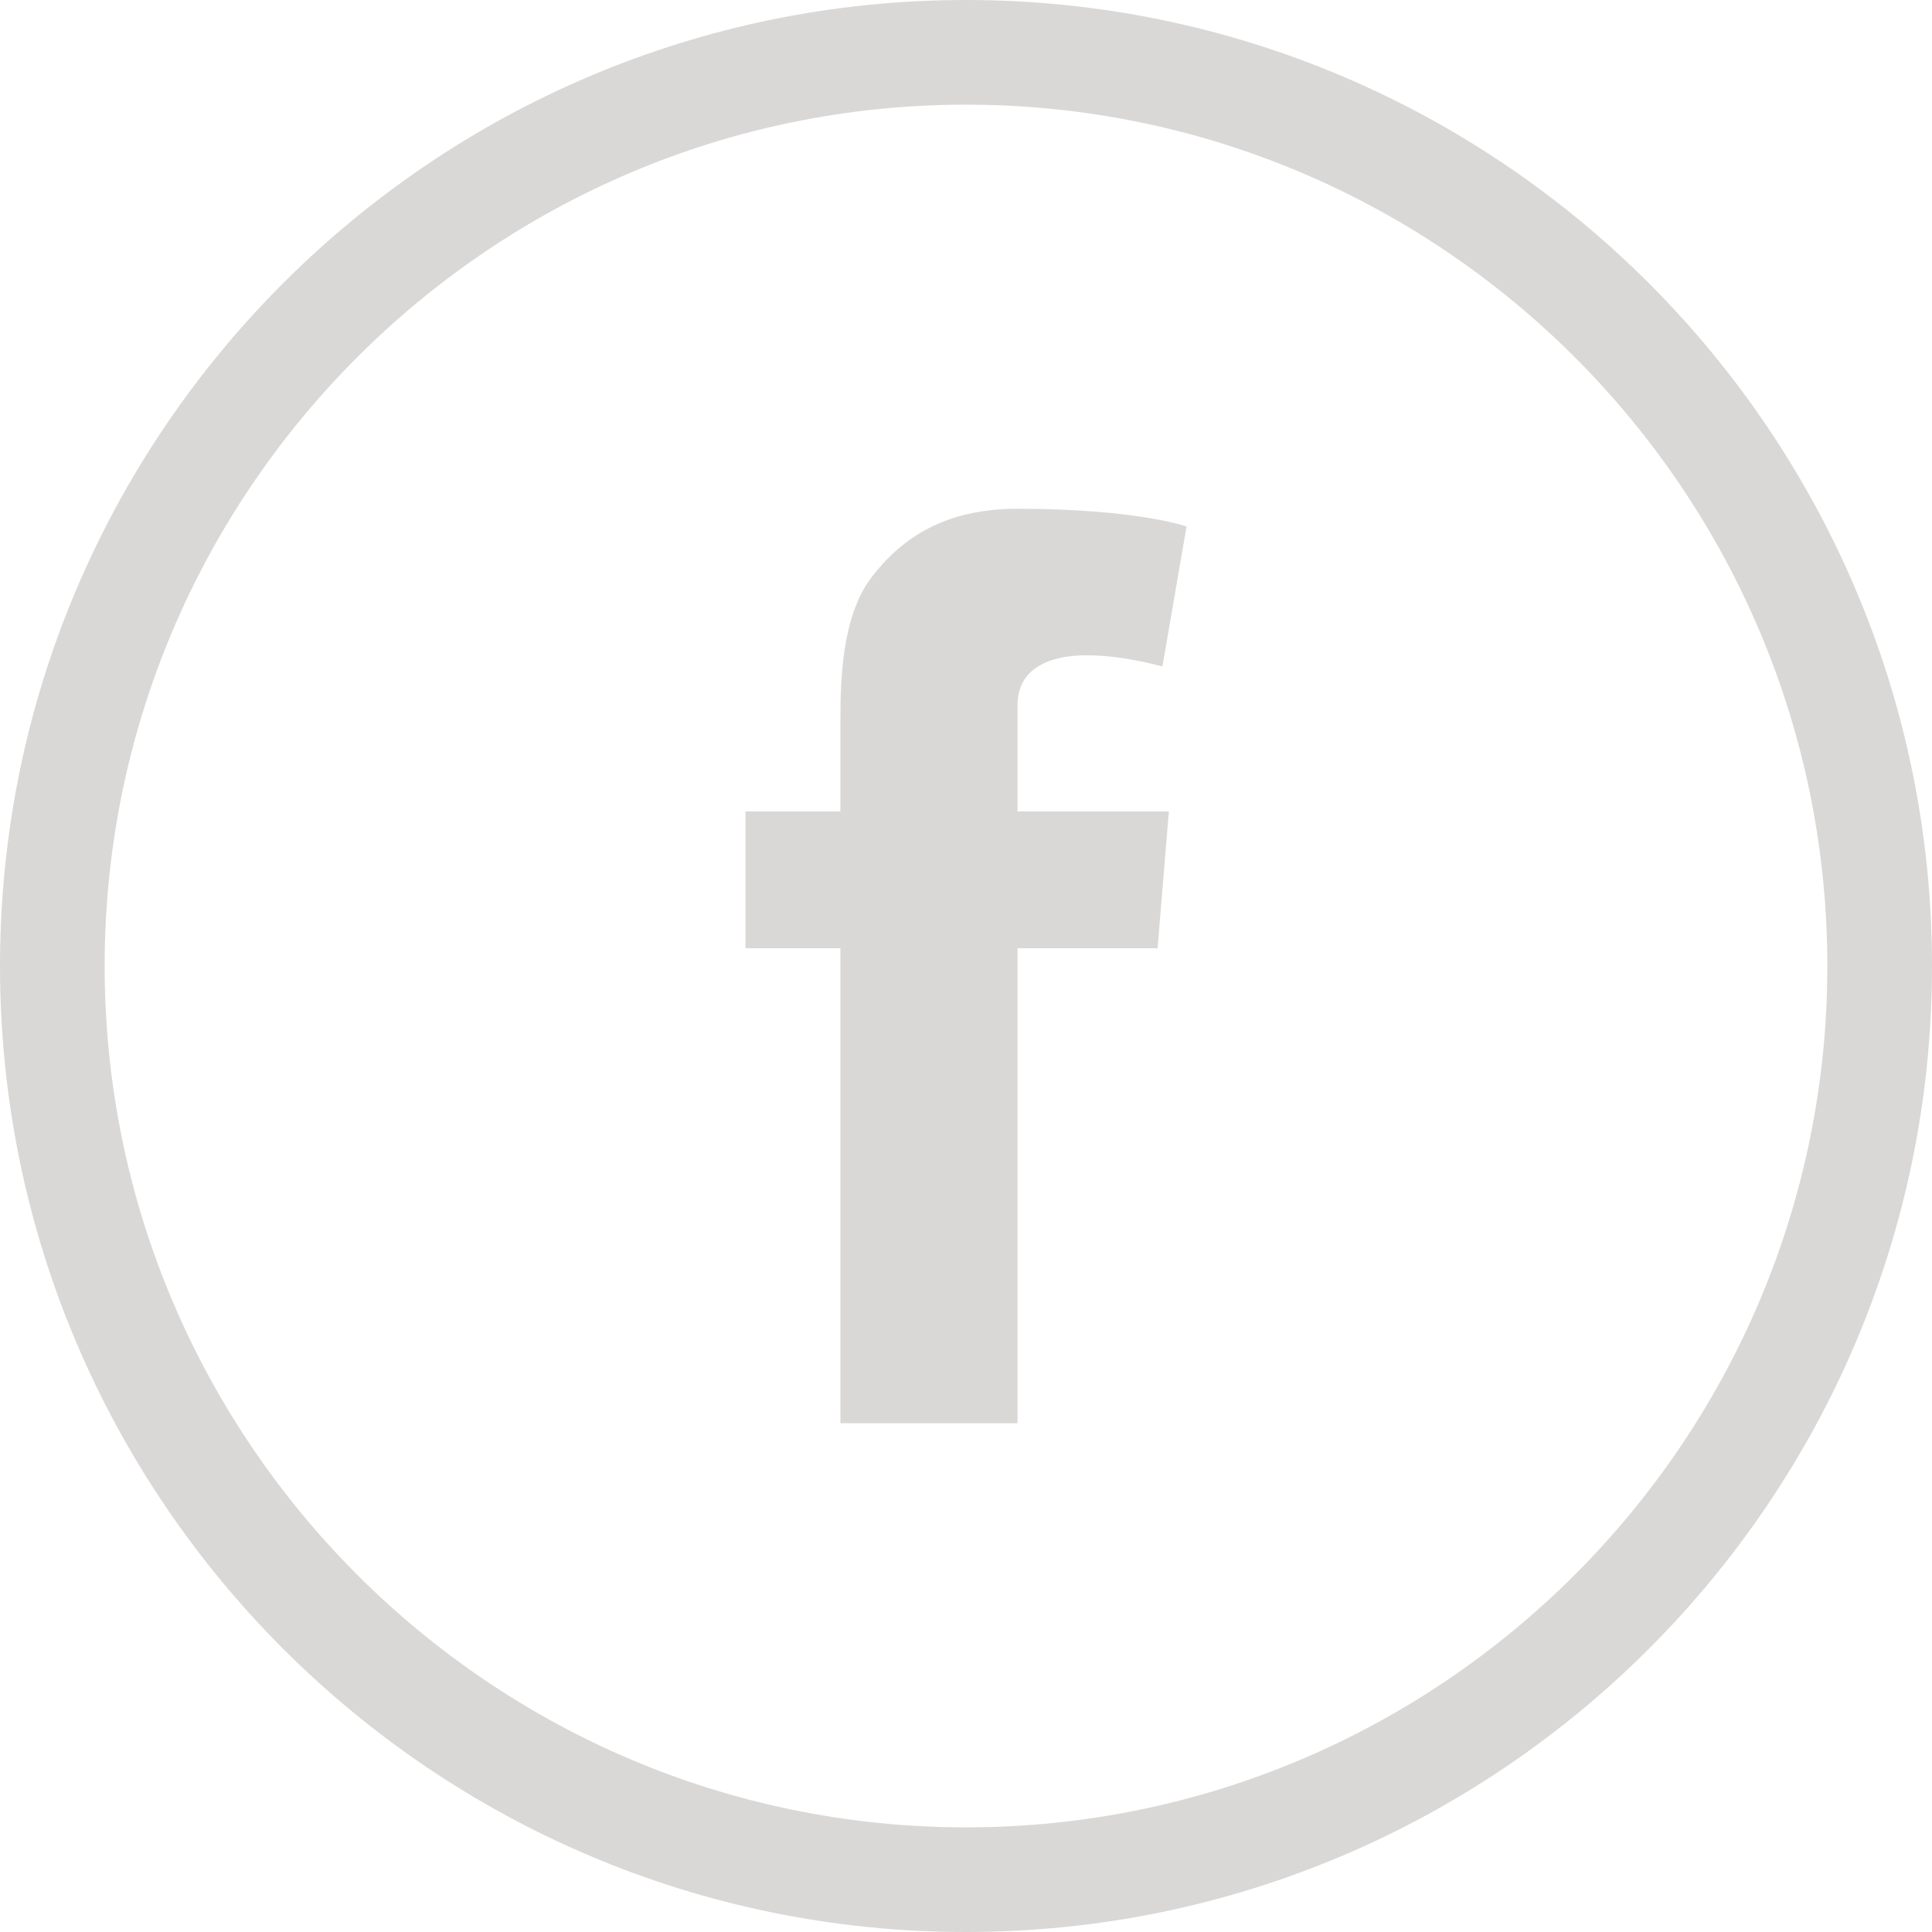
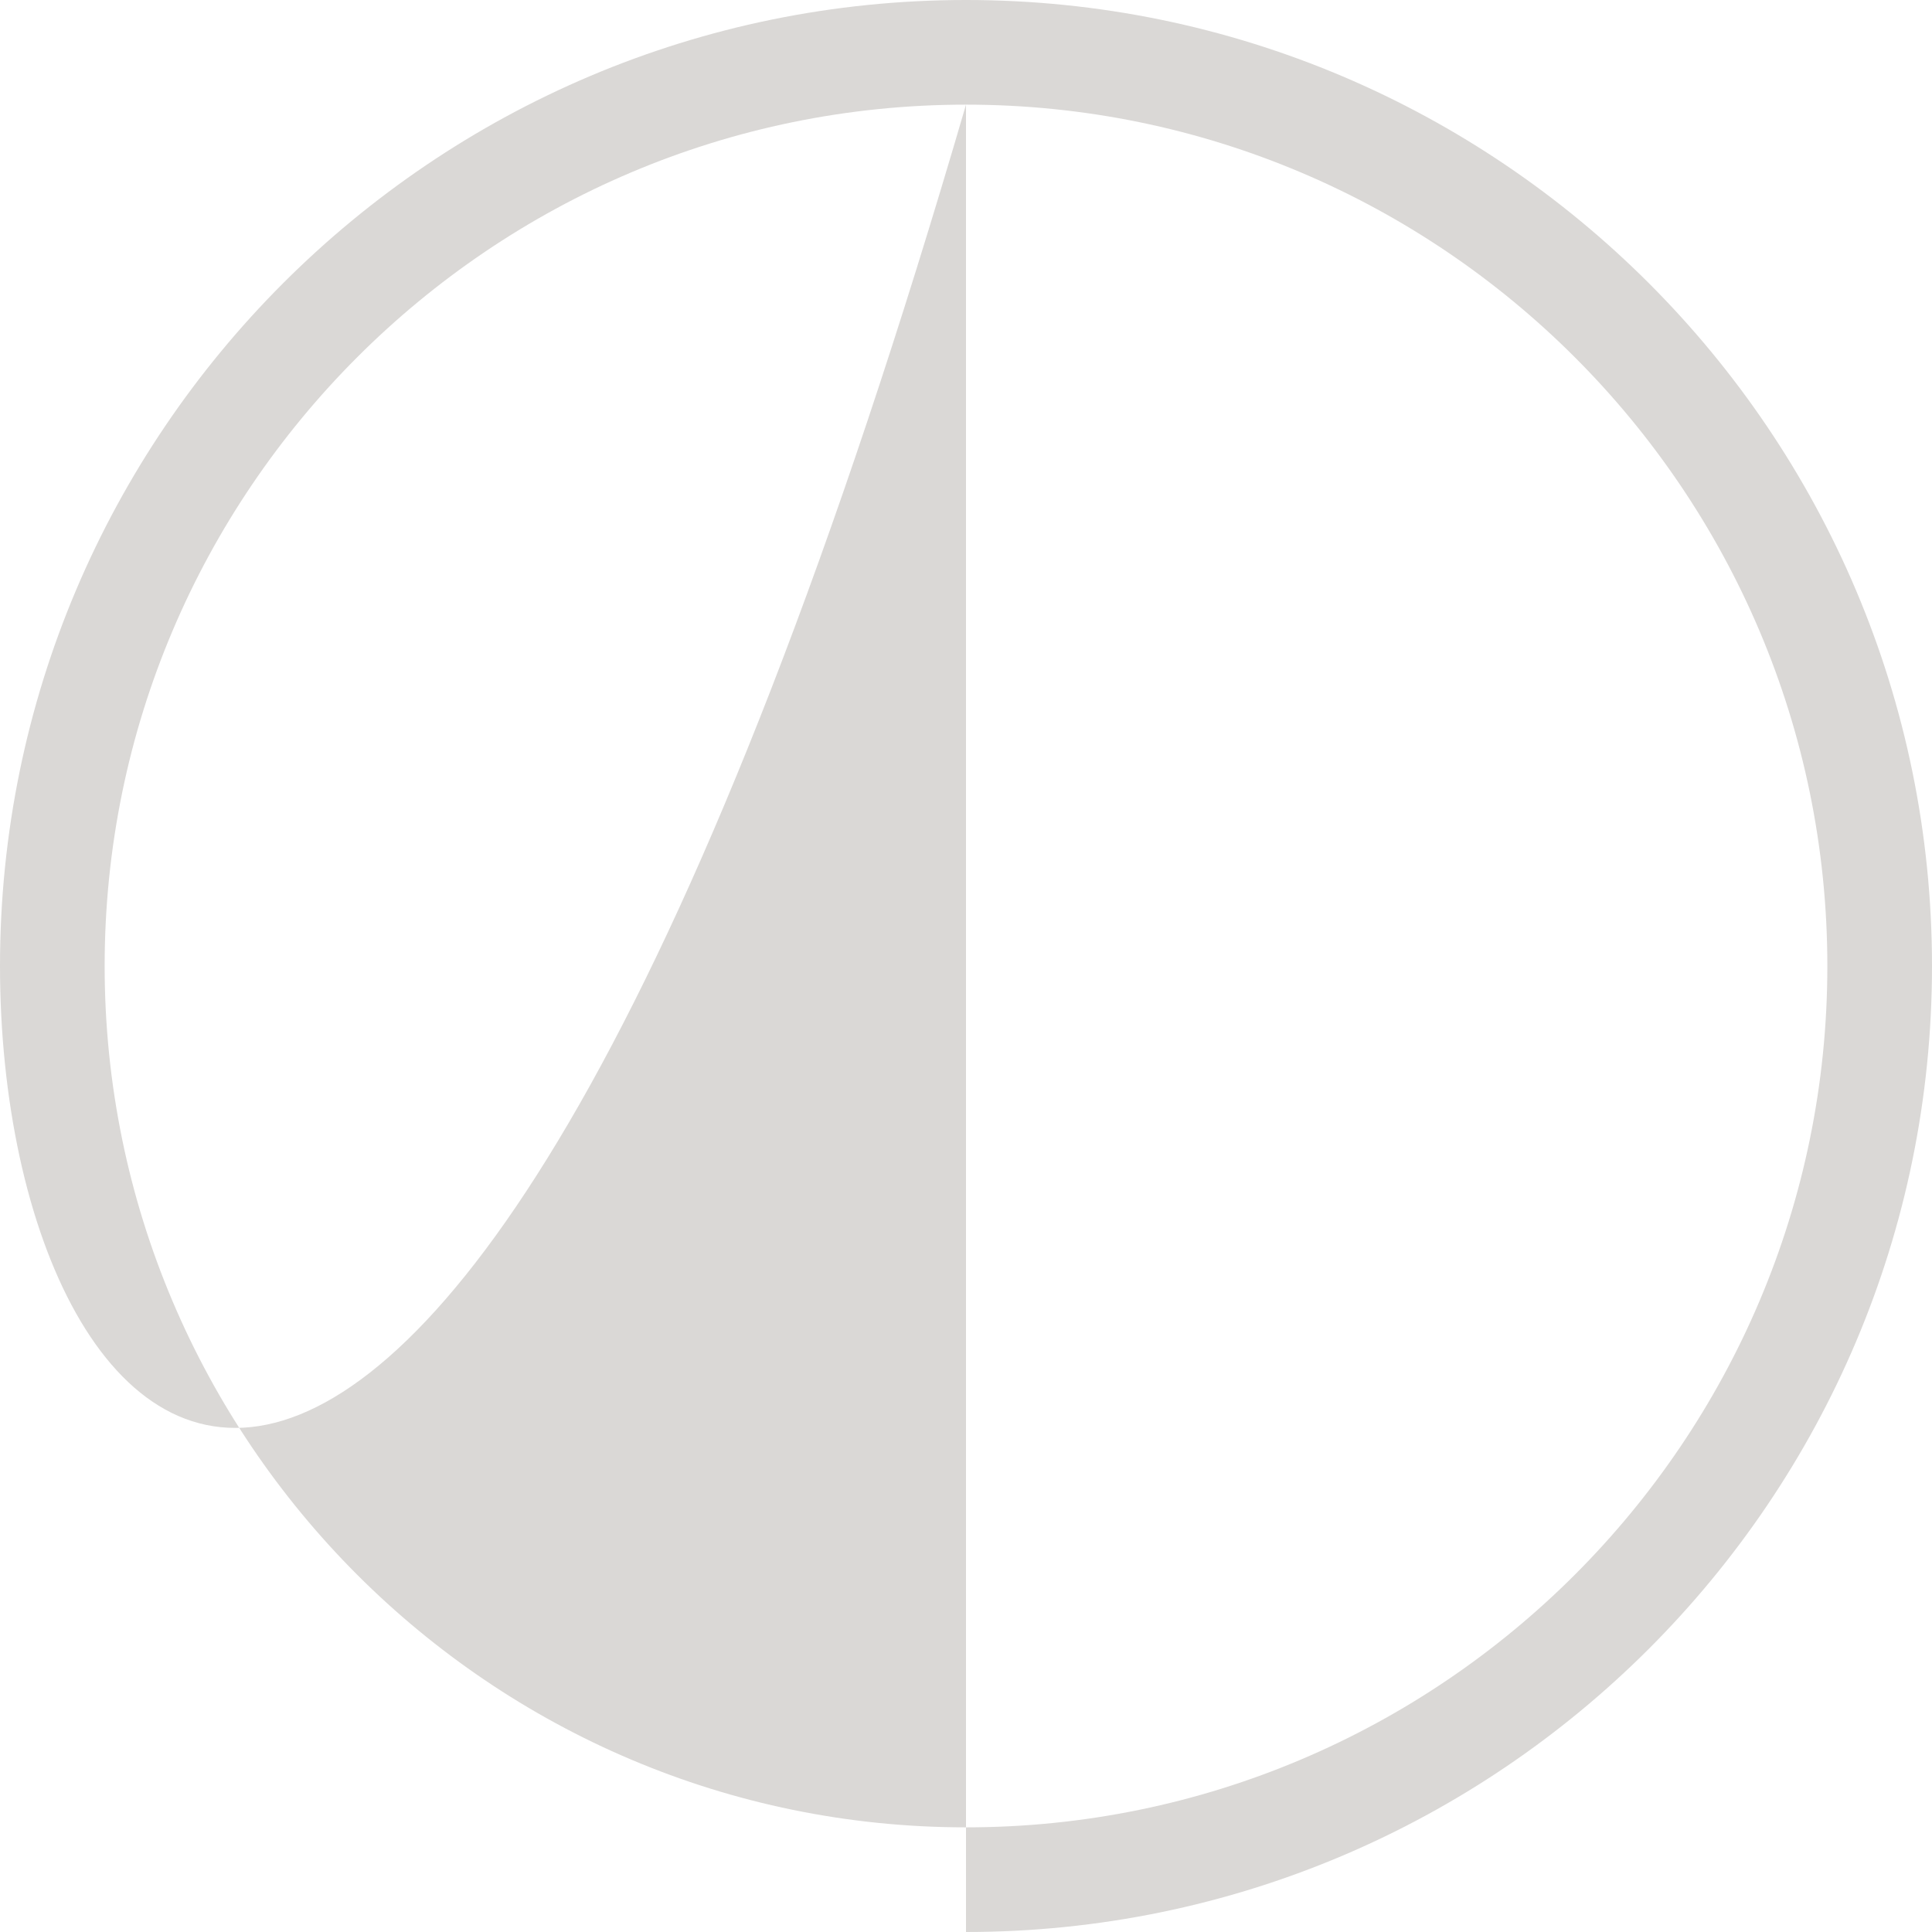
<svg xmlns="http://www.w3.org/2000/svg" version="1.1" id="Layer_1" x="0px" y="0px" width="120px" height="120px" viewBox="0 0 120 120" enable-background="new 0 0 120 120" xml:space="preserve">
-   <path fill="#DAD8D6" d="M60,6.5C30.5,6.5,6.5,30.5,6.5,60s24,53.5,53.5,53.5s53.5-24,53.5-53.5S89.5,6.5,60,6.5 M60,120  C26.9,120,0,93.1,0,60S26.9,0,60,0s60,26.9,60,60S93.1,120,60,120" />
-   <path fill="#DAD8D6" d="M46.3,50.4h5.9v-5.7c0-2.5,0.1-6.4,1.9-8.8c1.9-2.5,4.6-4.3,9.1-4.3c7.4,0,10.5,1.1,10.5,1.1l-1.5,8.7  c0,0-2.4-0.7-4.7-0.7c-2.3,0-4.3,0.8-4.3,3.1v6.6h9.4l-0.7,8.5h-8.7v29.5h-11V58.9h-5.9V50.4z" />
+   <path fill="#DAD8D6" d="M60,6.5C30.5,6.5,6.5,30.5,6.5,60s24,53.5,53.5,53.5s53.5-24,53.5-53.5S89.5,6.5,60,6.5 C26.9,120,0,93.1,0,60S26.9,0,60,0s60,26.9,60,60S93.1,120,60,120" />
</svg>